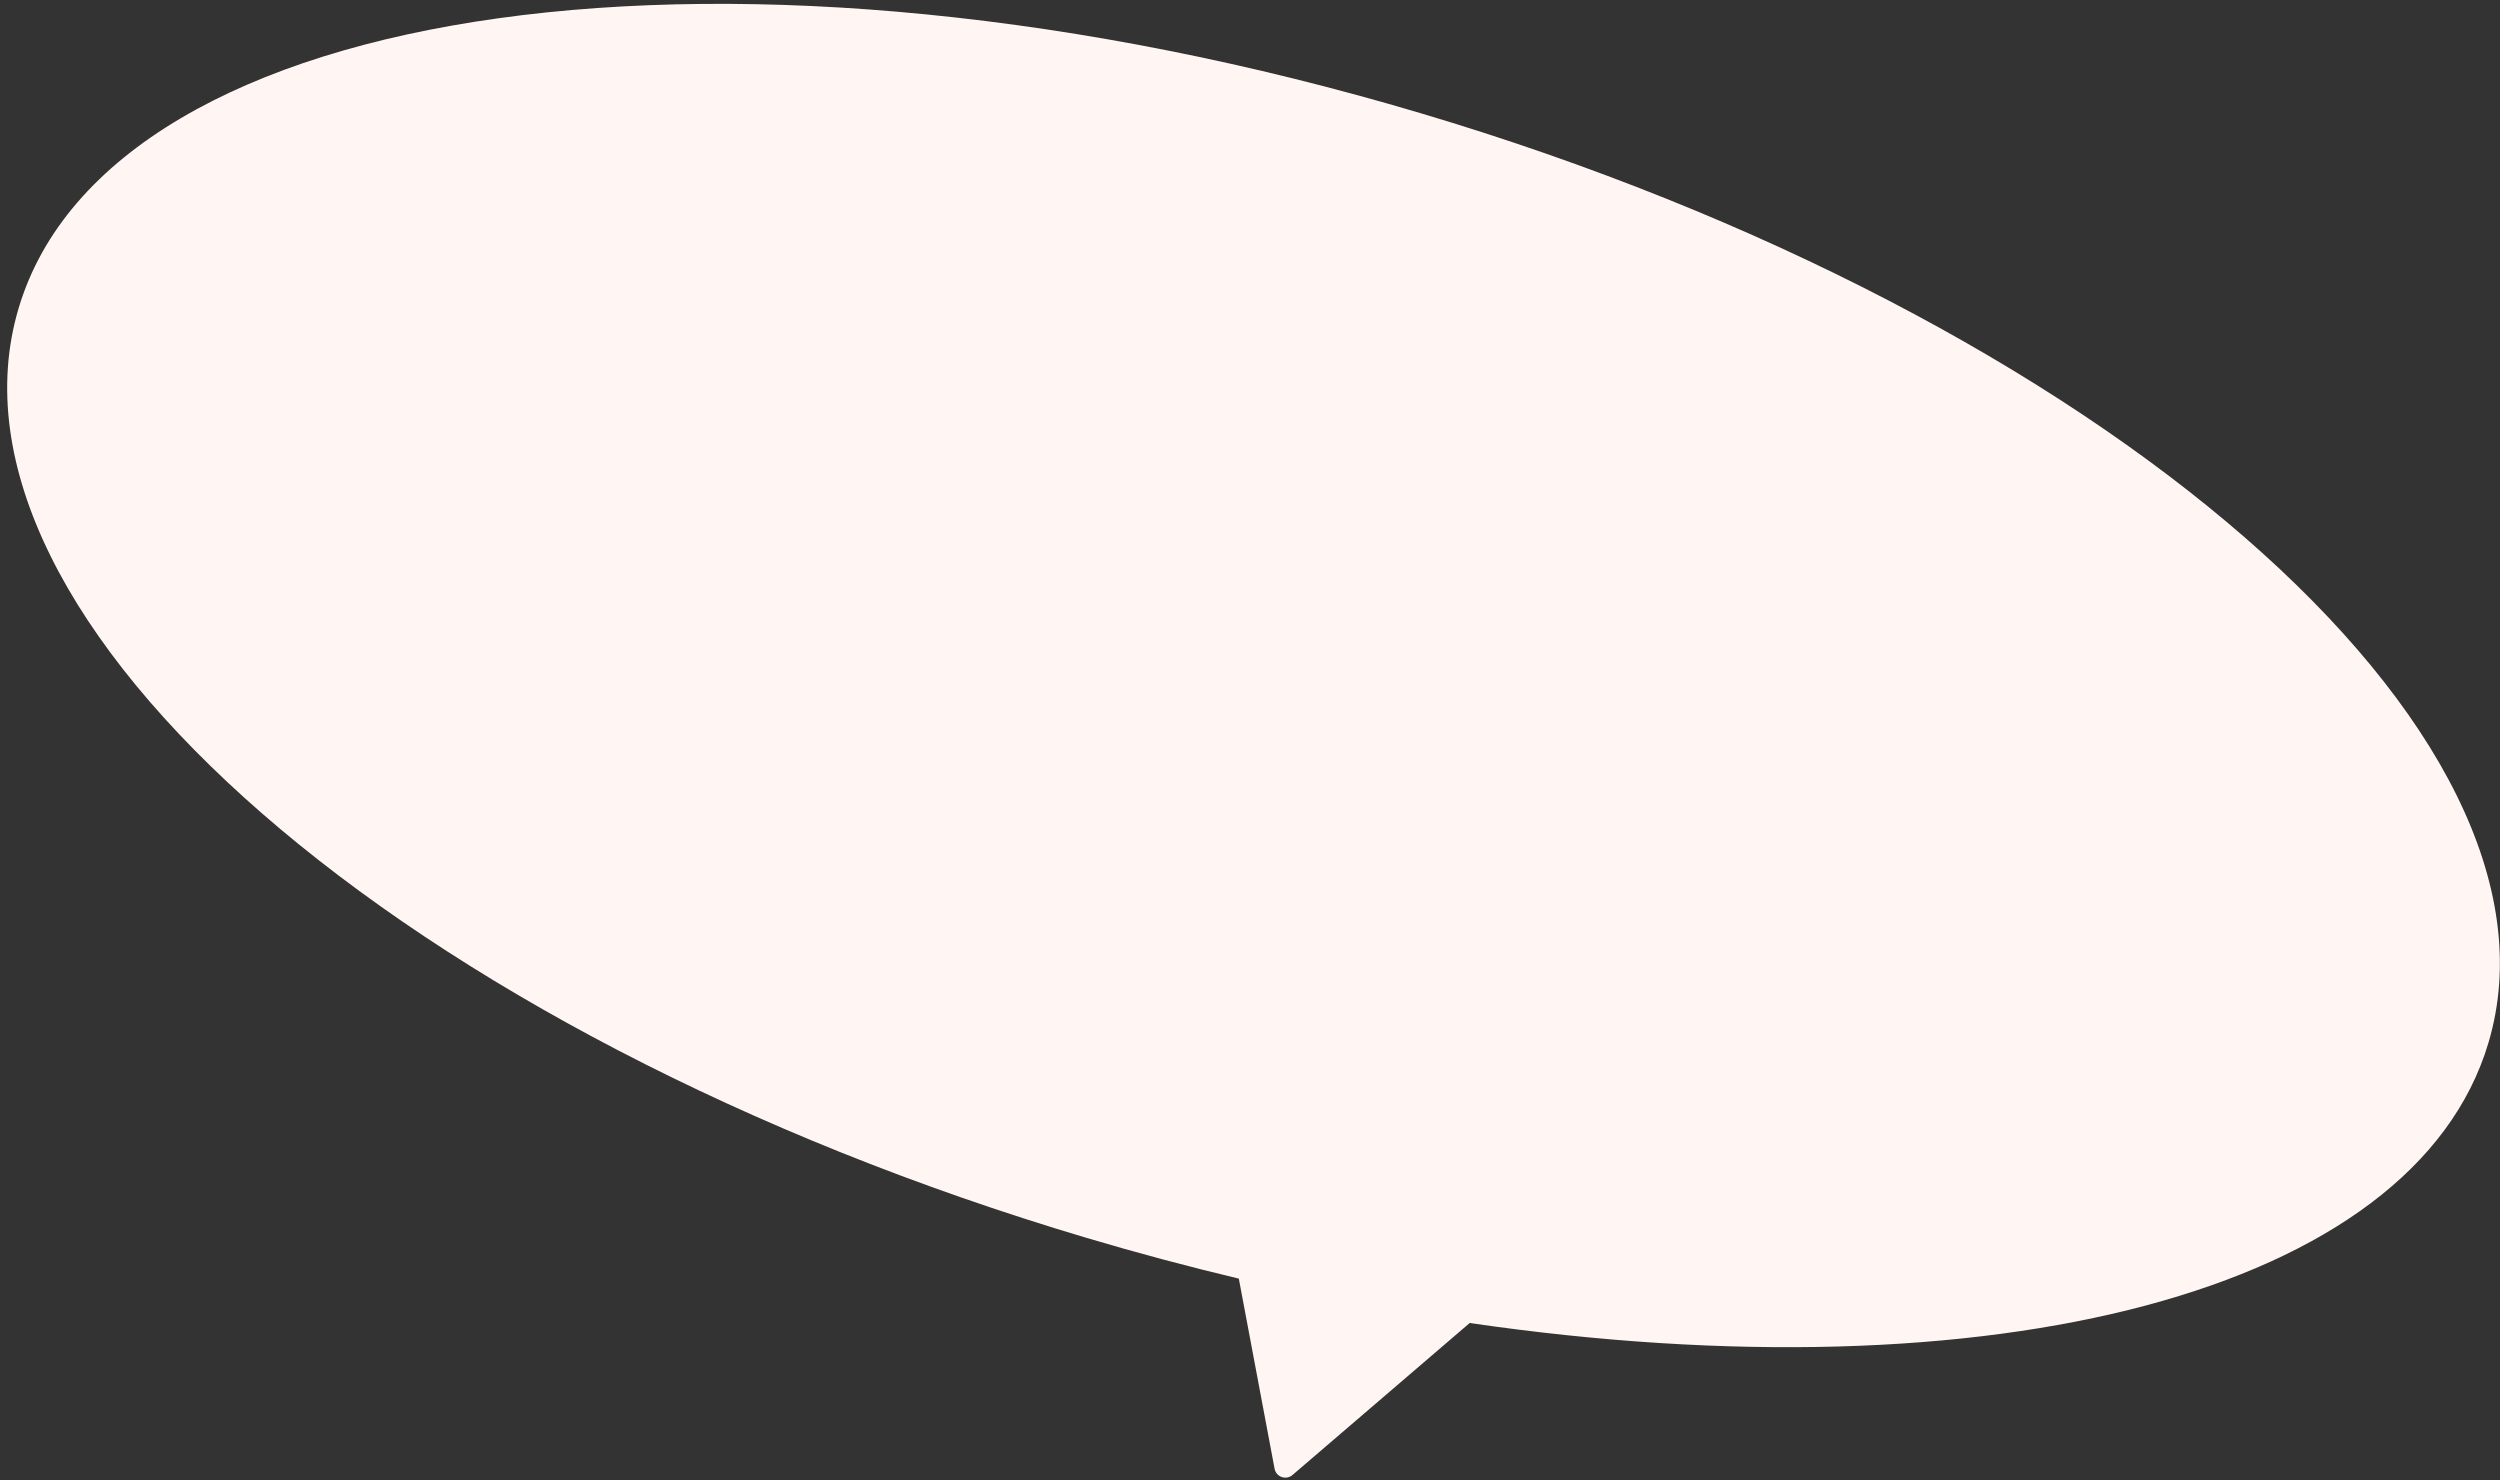
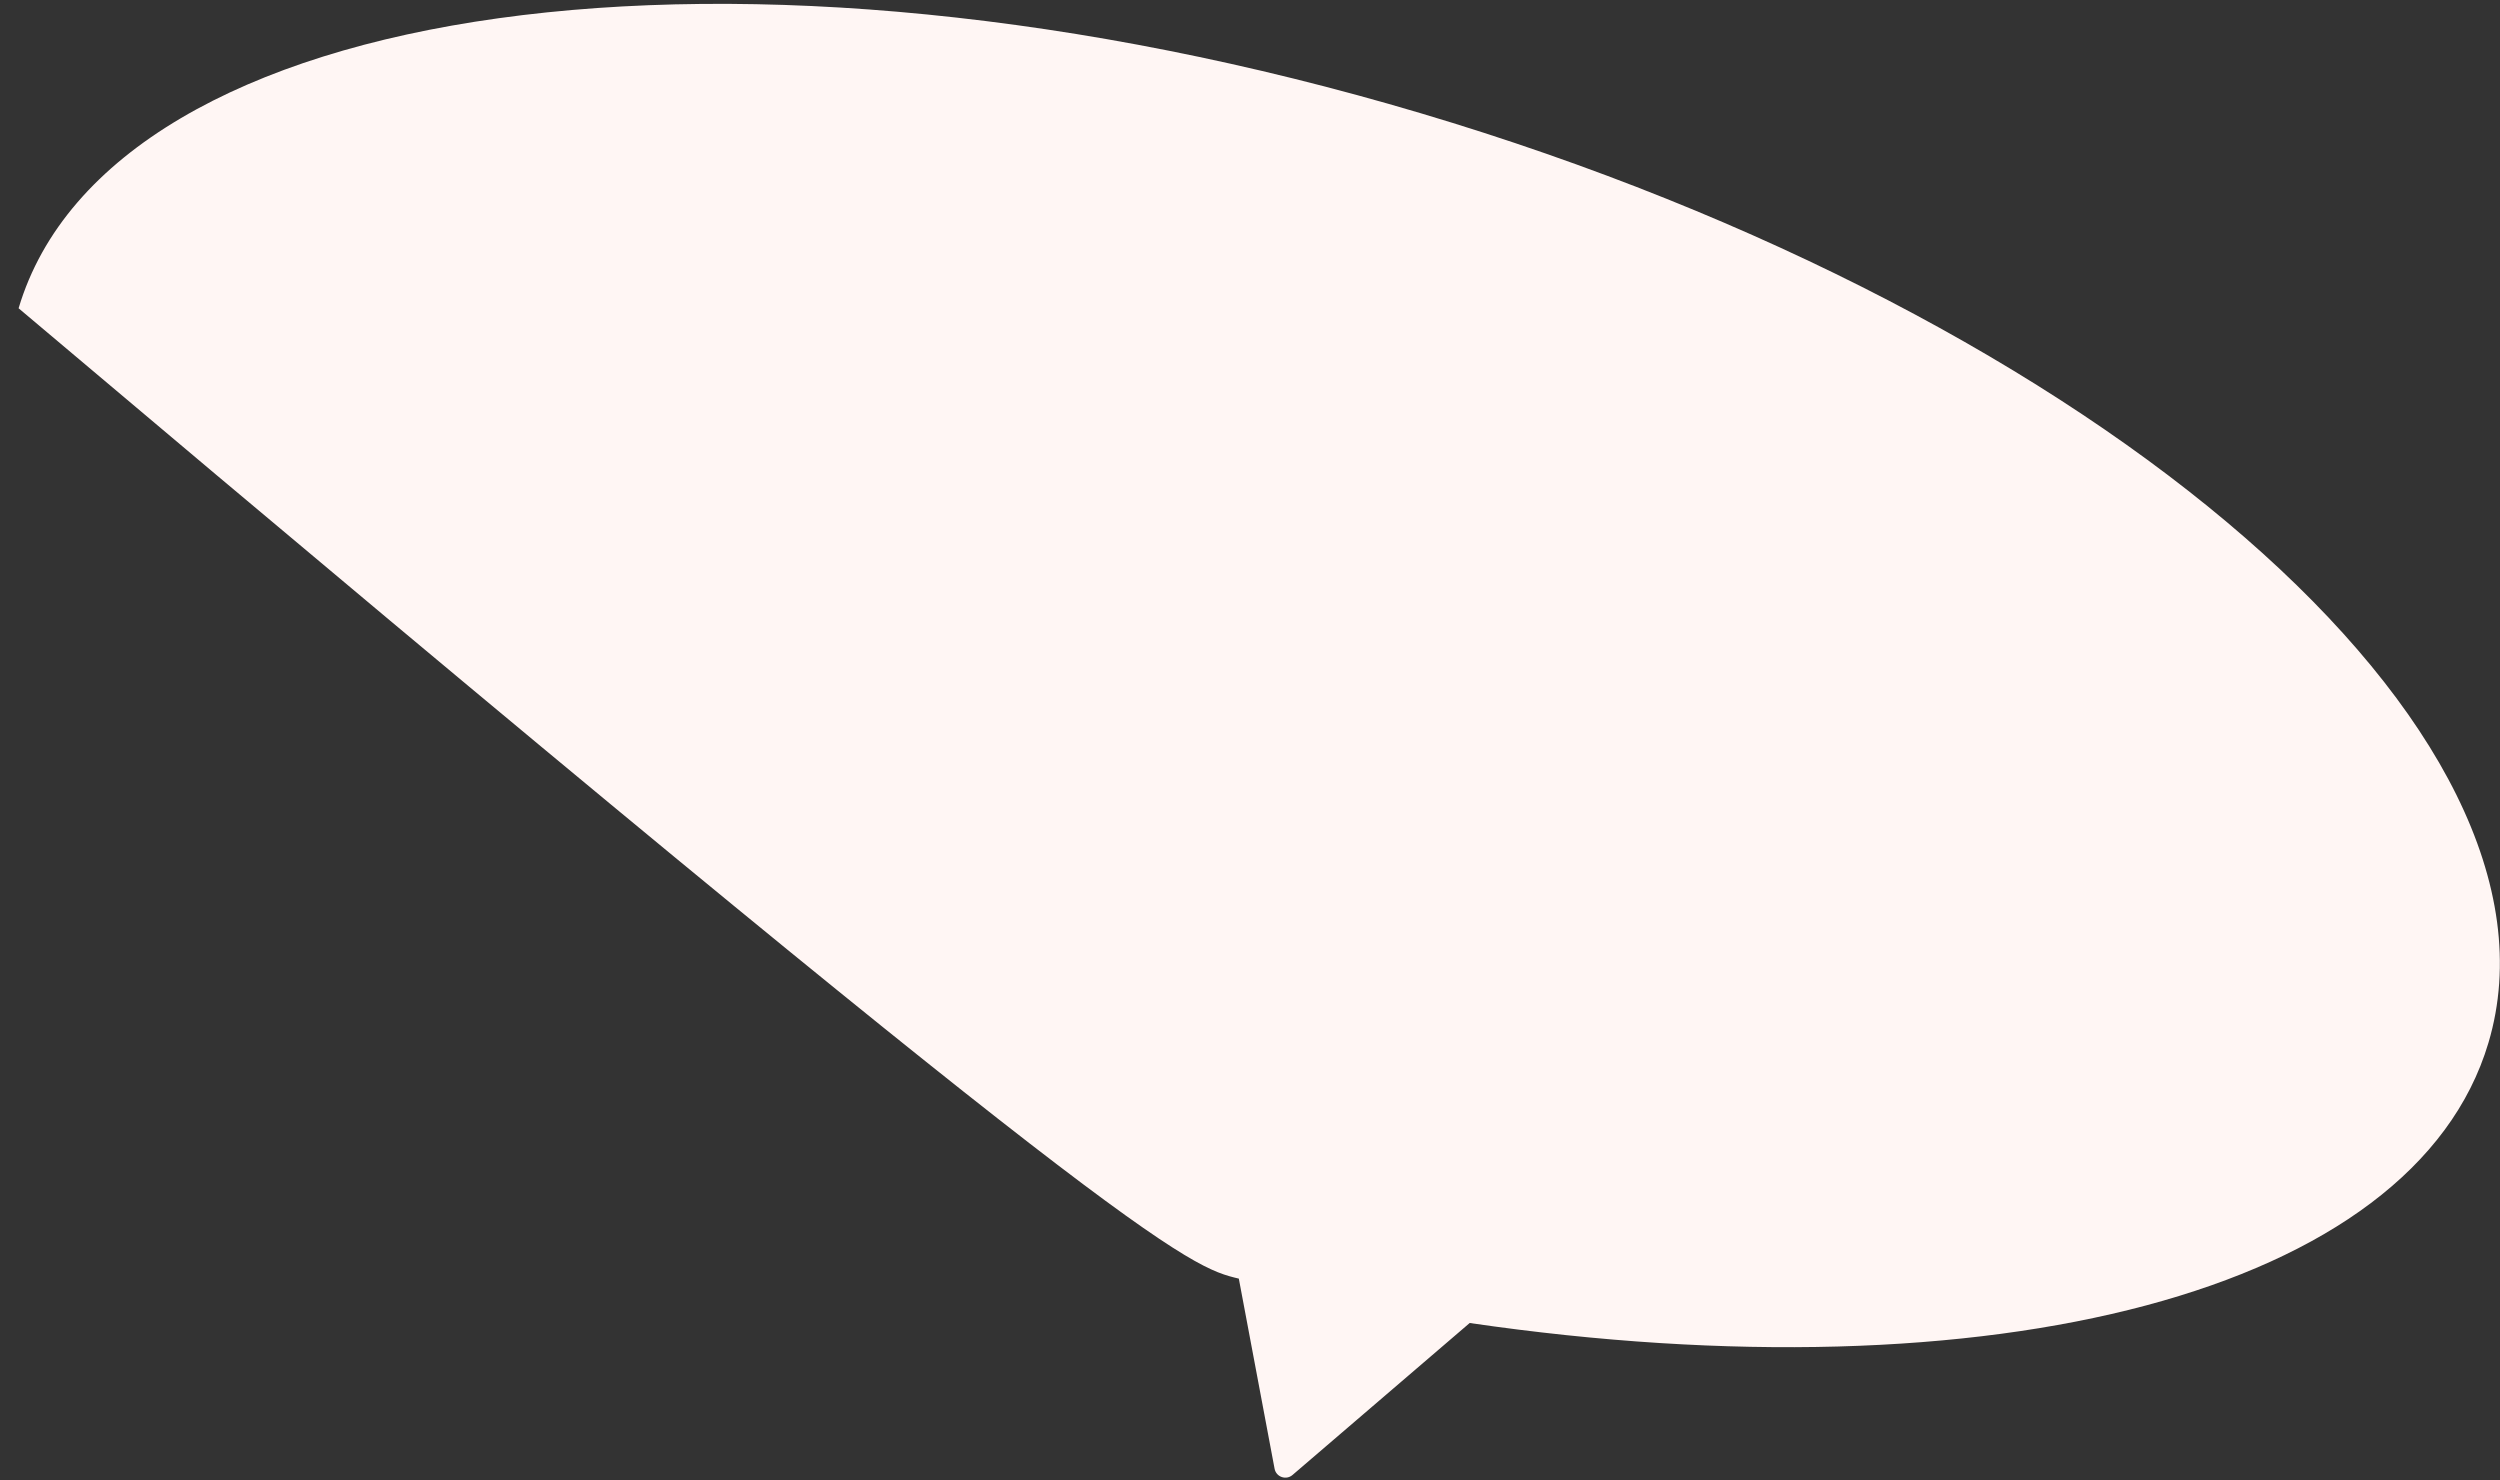
<svg xmlns="http://www.w3.org/2000/svg" width="228" height="135" viewBox="0 0 228 135" fill="none">
  <rect x="0" y="0" width="228" height="135" fill="#333333" stroke="none" />
-   <path fill-rule="evenodd" clip-rule="evenodd" d="M134.036 120.658C181.455 127.578 220.141 117.985 226.947 95.1C235.369 66.779 191.773 28.824 129.571 10.327C67.37 -8.171 10.118 -0.207 1.696 28.115C-6.726 56.436 36.87 94.39 99.072 112.888C103.742 114.277 108.384 115.516 112.98 116.61L116.241 133.946C116.383 134.702 117.291 135.021 117.875 134.52L134.036 120.658Z" fill="#FFF6F4" />
+   <path fill-rule="evenodd" clip-rule="evenodd" d="M134.036 120.658C181.455 127.578 220.141 117.985 226.947 95.1C235.369 66.779 191.773 28.824 129.571 10.327C67.37 -8.171 10.118 -0.207 1.696 28.115C103.742 114.277 108.384 115.516 112.98 116.61L116.241 133.946C116.383 134.702 117.291 135.021 117.875 134.52L134.036 120.658Z" fill="#FFF6F4" />
</svg>